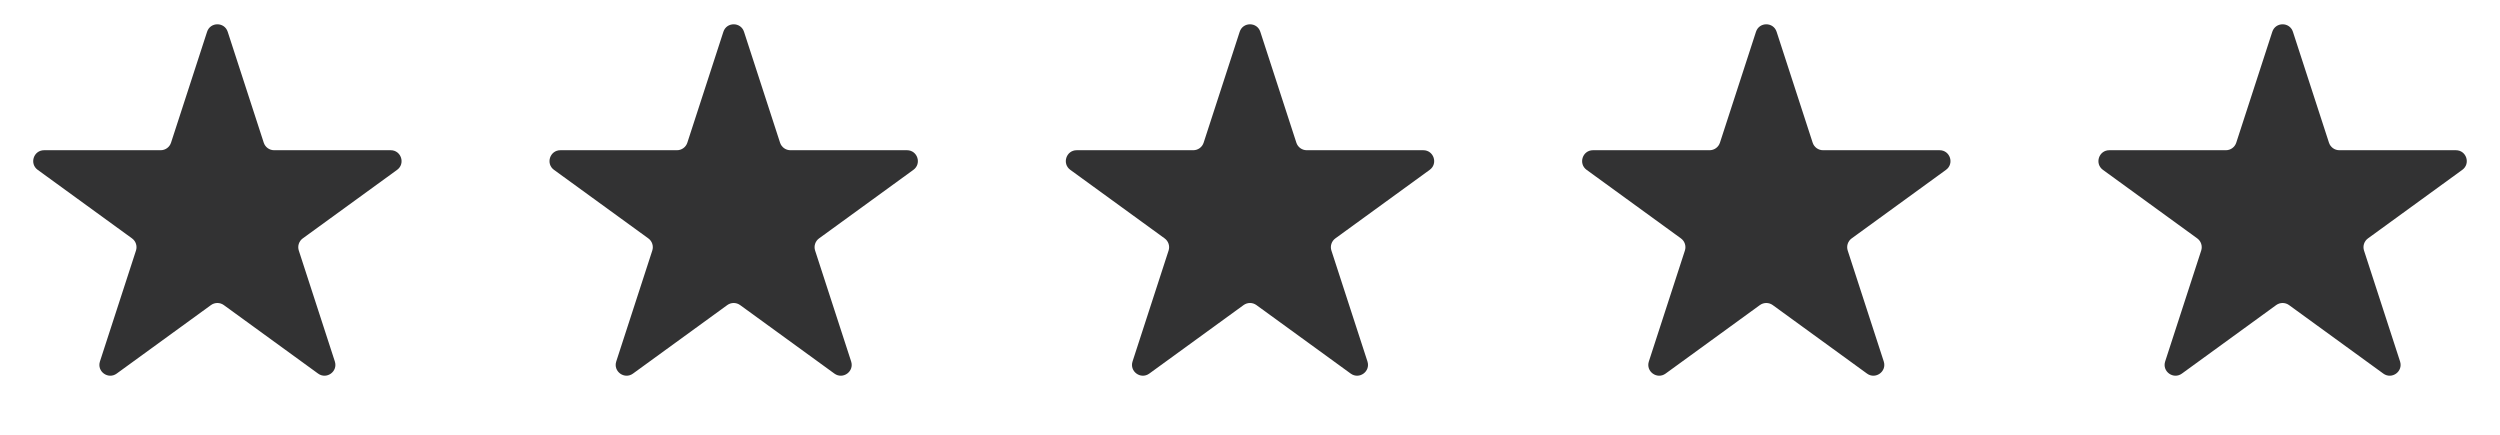
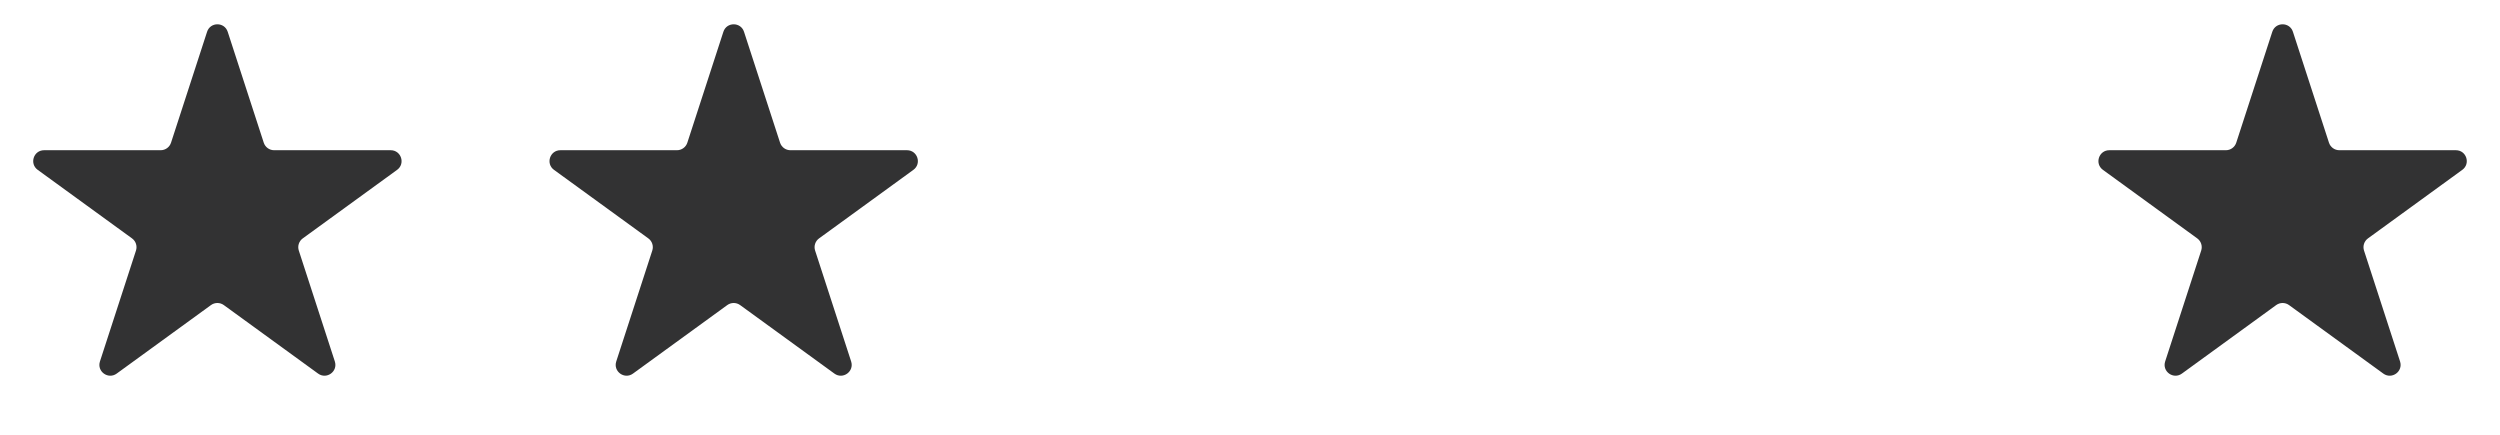
<svg xmlns="http://www.w3.org/2000/svg" fill="none" viewBox="0 0 92 16" height="16" width="92">
  <path fill="#323233" d="M7.62 1.171C7.739 0.802 8.261 0.802 8.38 1.171L9.706 5.251C9.76 5.416 9.913 5.528 10.087 5.528H14.377C14.765 5.528 14.926 6.024 14.613 6.251L11.141 8.773C11.001 8.875 10.942 9.056 10.996 9.221L12.322 13.301C12.442 13.67 12.02 13.976 11.706 13.748L8.235 11.226C8.095 11.125 7.905 11.125 7.765 11.226L4.294 13.748C3.98 13.976 3.558 13.67 3.678 13.301L5.004 9.221C5.058 9.056 4.999 8.875 4.859 8.773L1.388 6.251C1.074 6.024 1.235 5.528 1.623 5.528H5.913C6.087 5.528 6.24 5.416 6.294 5.251L7.62 1.171Z" />
  <path fill="#323233" d="M26.62 1.171C26.739 0.802 27.261 0.802 27.38 1.171L28.706 5.251C28.76 5.416 28.913 5.528 29.087 5.528H33.377C33.765 5.528 33.926 6.024 33.612 6.251L30.141 8.773C30.001 8.875 29.942 9.056 29.996 9.221L31.322 13.301C31.442 13.67 31.02 13.976 30.706 13.748L27.235 11.226C27.095 11.125 26.905 11.125 26.765 11.226L23.294 13.748C22.98 13.976 22.558 13.67 22.678 13.301L24.004 9.221C24.058 9.056 23.999 8.875 23.859 8.773L20.387 6.251C20.074 6.024 20.235 5.528 20.623 5.528H24.913C25.087 5.528 25.24 5.416 25.294 5.251L26.62 1.171Z" />
-   <path fill="#323233" d="M45.62 1.171C45.739 0.802 46.261 0.802 46.38 1.171L47.706 5.251C47.76 5.416 47.913 5.528 48.087 5.528H52.377C52.765 5.528 52.926 6.024 52.612 6.251L49.141 8.773C49.001 8.875 48.942 9.056 48.996 9.221L50.322 13.301C50.442 13.67 50.02 13.976 49.706 13.748L46.235 11.226C46.095 11.125 45.905 11.125 45.765 11.226L42.294 13.748C41.98 13.976 41.558 13.67 41.678 13.301L43.004 9.221C43.058 9.056 42.999 8.875 42.859 8.773L39.388 6.251C39.074 6.024 39.235 5.528 39.623 5.528H43.913C44.087 5.528 44.24 5.416 44.294 5.251L45.62 1.171Z" />
-   <path fill="#323233" d="M64.62 1.171C64.739 0.802 65.261 0.802 65.38 1.171L66.706 5.251C66.76 5.416 66.913 5.528 67.087 5.528H71.377C71.765 5.528 71.926 6.024 71.612 6.251L68.141 8.773C68.001 8.875 67.942 9.056 67.996 9.221L69.322 13.301C69.442 13.67 69.02 13.976 68.706 13.748L65.235 11.226C65.095 11.125 64.905 11.125 64.765 11.226L61.294 13.748C60.98 13.976 60.558 13.67 60.678 13.301L62.004 9.221C62.058 9.056 61.999 8.875 61.859 8.773L58.388 6.251C58.074 6.024 58.235 5.528 58.623 5.528H62.913C63.087 5.528 63.24 5.416 63.294 5.251L64.62 1.171Z" />
  <path fill="#323233" d="M83.62 1.171C83.739 0.802 84.261 0.802 84.38 1.171L85.706 5.251C85.76 5.416 85.913 5.528 86.087 5.528H90.377C90.765 5.528 90.926 6.024 90.612 6.251L87.141 8.773C87.001 8.875 86.942 9.056 86.996 9.221L88.322 13.301C88.442 13.67 88.02 13.976 87.706 13.748L84.235 11.226C84.095 11.125 83.905 11.125 83.765 11.226L80.294 13.748C79.98 13.976 79.558 13.67 79.678 13.301L81.004 9.221C81.058 9.056 80.999 8.875 80.859 8.773L77.388 6.251C77.074 6.024 77.235 5.528 77.623 5.528H81.913C82.087 5.528 82.24 5.416 82.294 5.251L83.62 1.171Z" />
</svg>